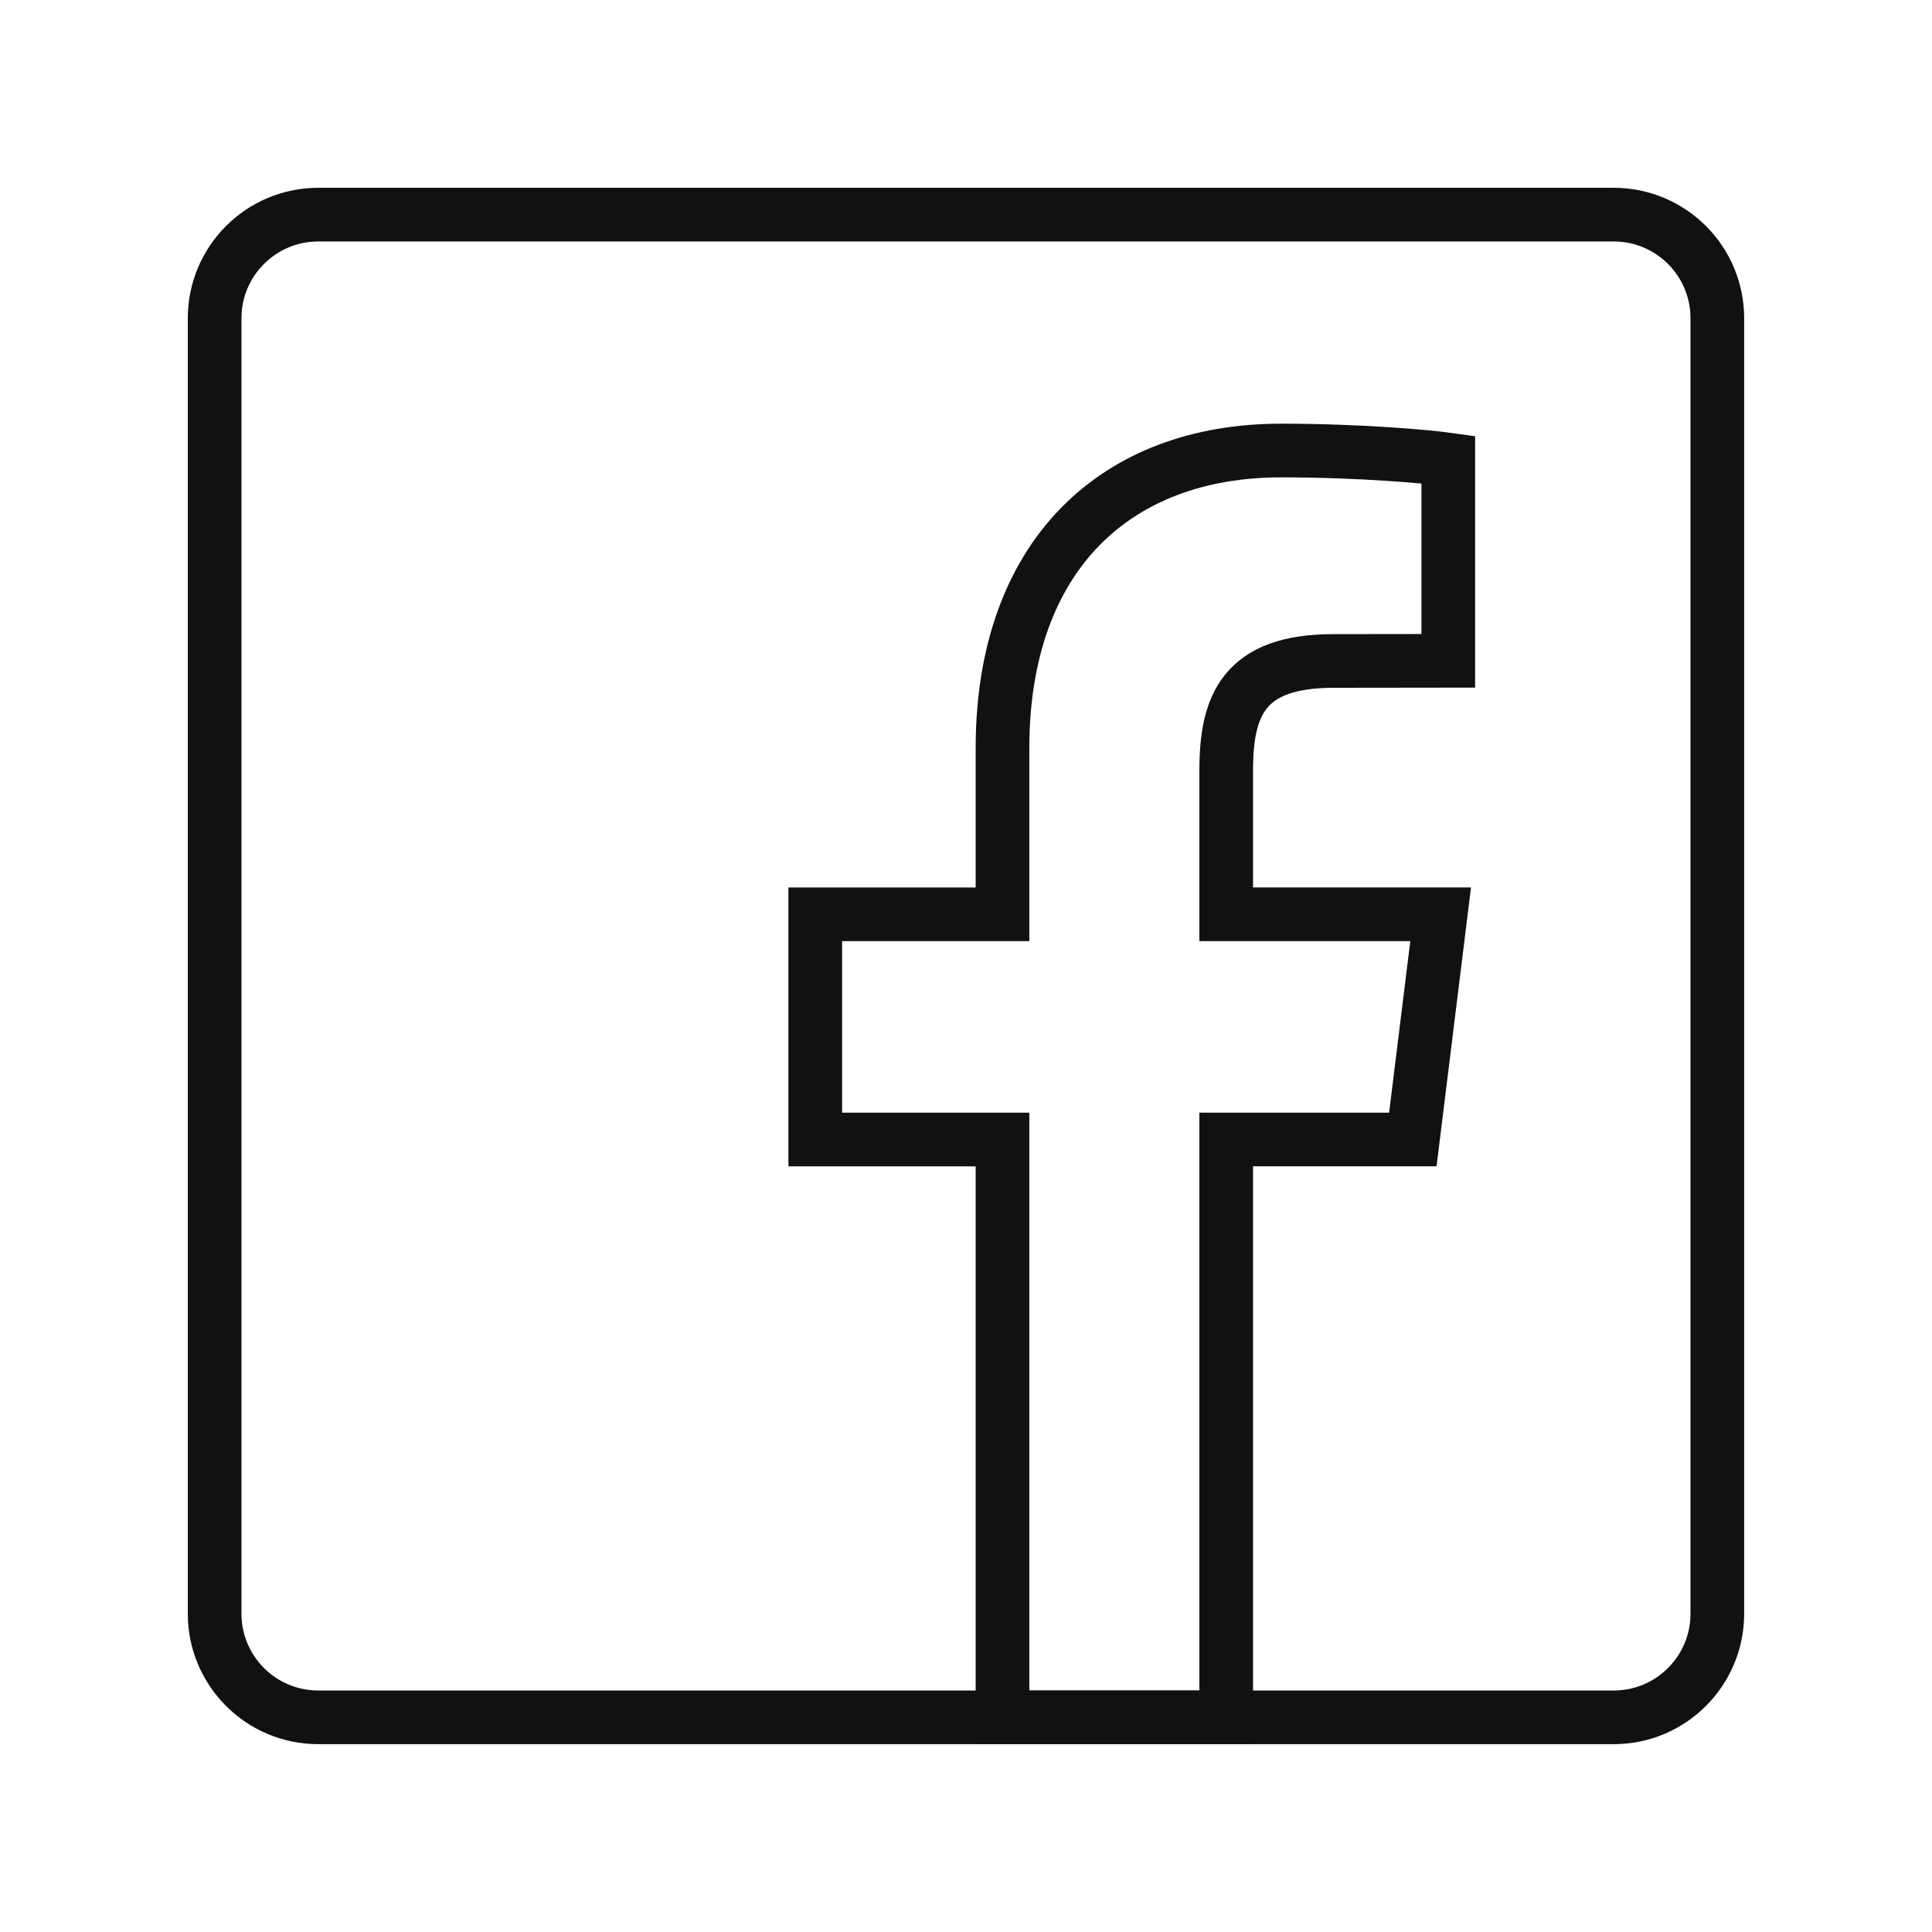
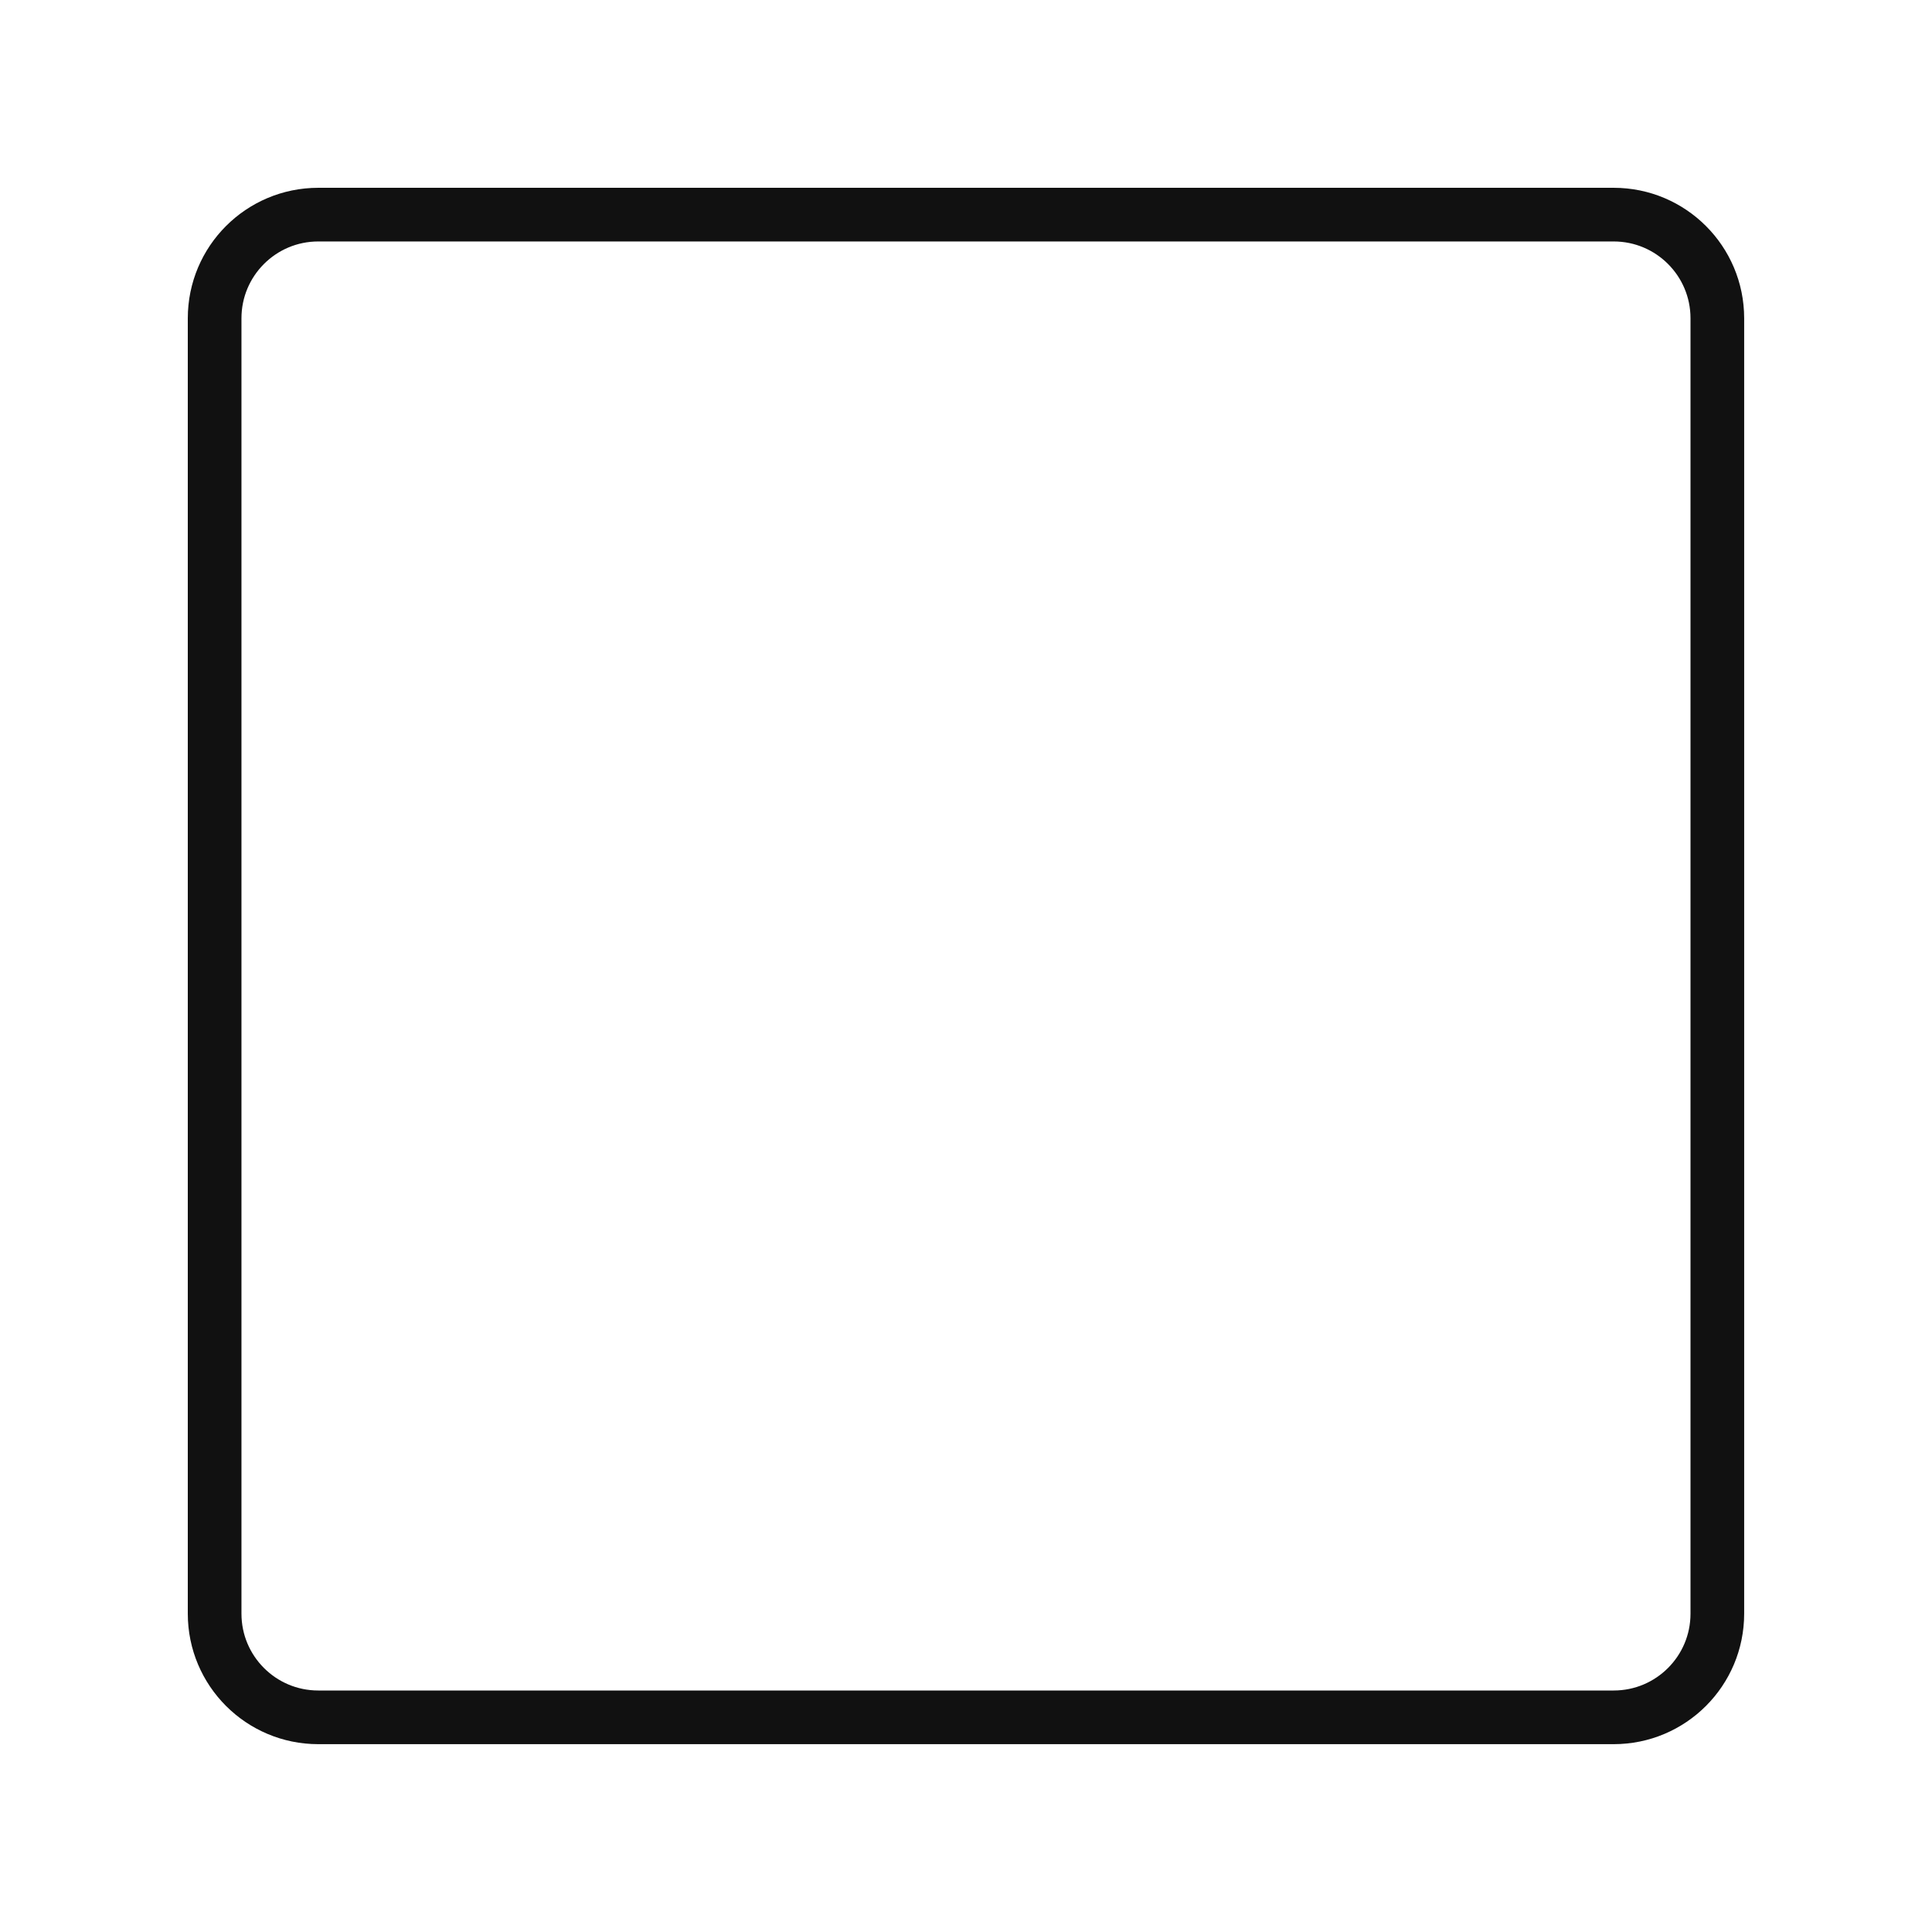
<svg xmlns="http://www.w3.org/2000/svg" height="54" viewBox="0 0 54 54" width="54">
  <g fill="none" fill-rule="evenodd" stroke="#111" stroke-width="1.5" transform="translate(6 6)">
-     <path d="m28.273 42v-16.151h5.216l.778-6.295h-5.994v-4.018c0-1.82.485-3.062 3.001-3.062l3.206-.004v-5.626c-.555-.078-2.458-.252-4.673-.252-4.622 0-7.787 2.936-7.787 8.323v4.64h-5.233v6.295h5.233v16.151z" />
    <path d="m39.103 42h-36.207c-1.6 0-2.897-1.297-2.897-2.897v-36.207c0-1.6 1.297-2.897 2.897-2.897h36.207c1.6 0 2.897 1.297 2.897 2.897v36.207c0 1.6-1.297 2.897-2.897 2.897z" stroke-linejoin="round" />
  </g>
</svg>